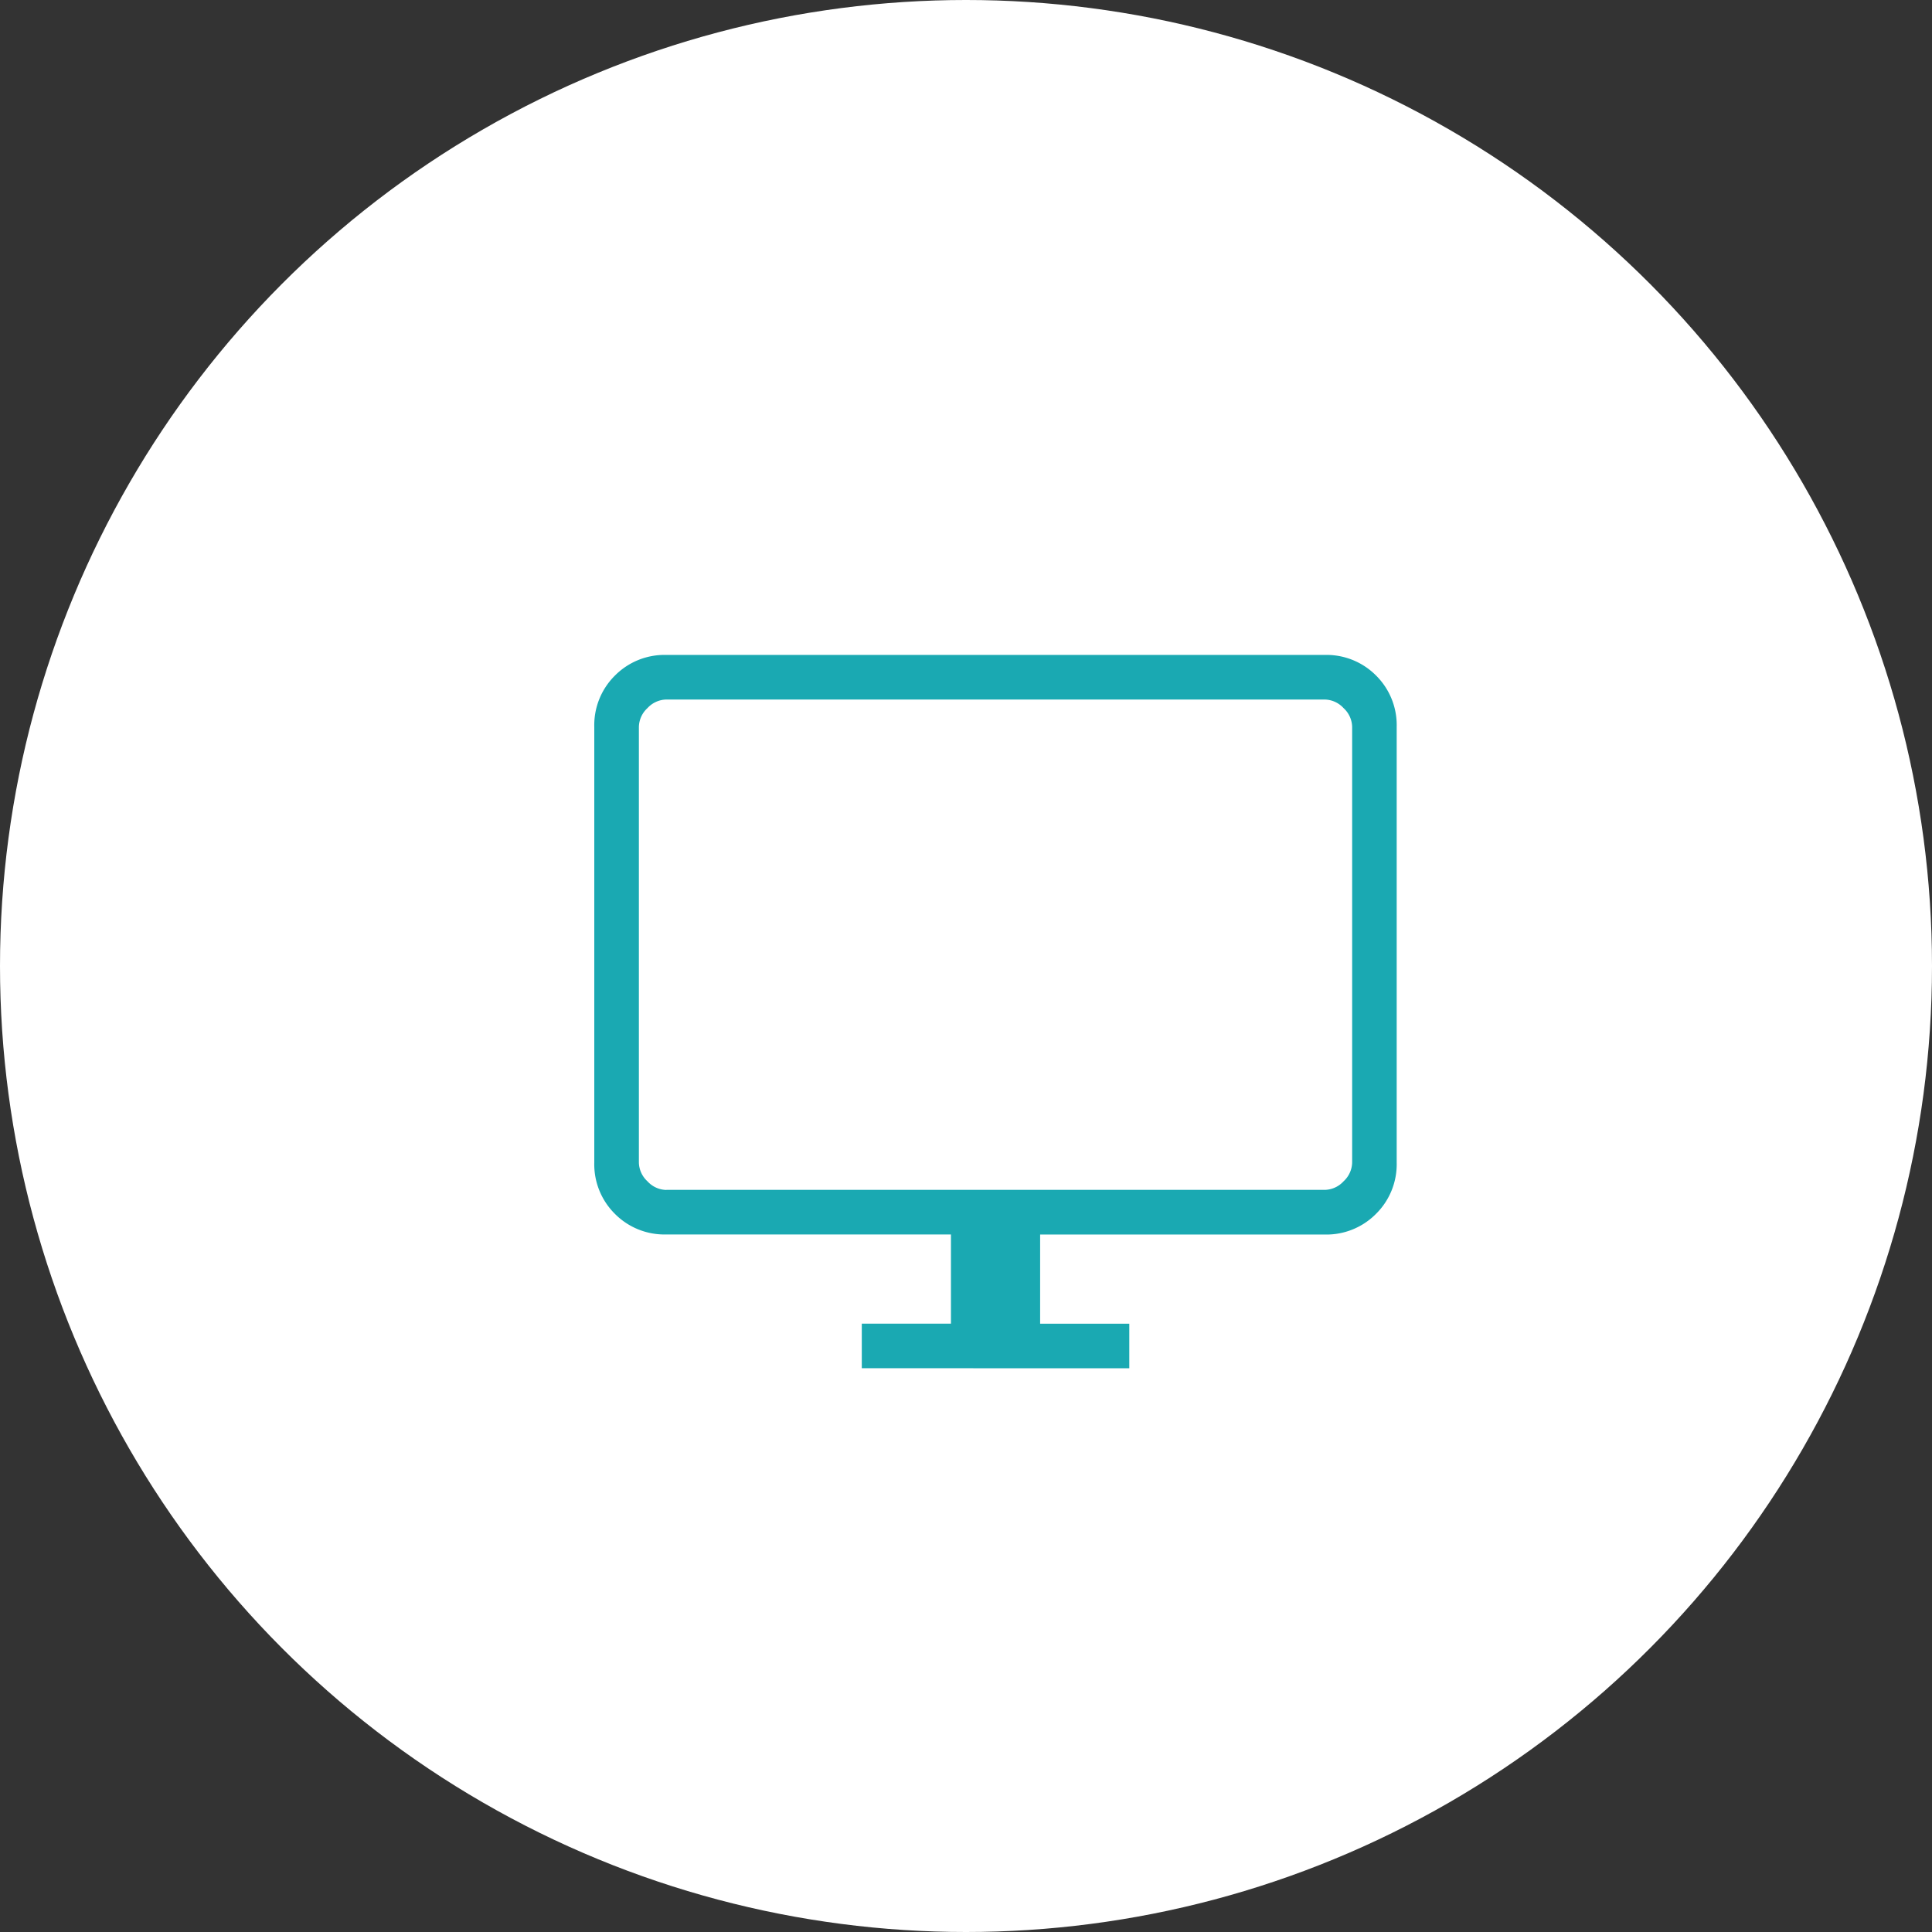
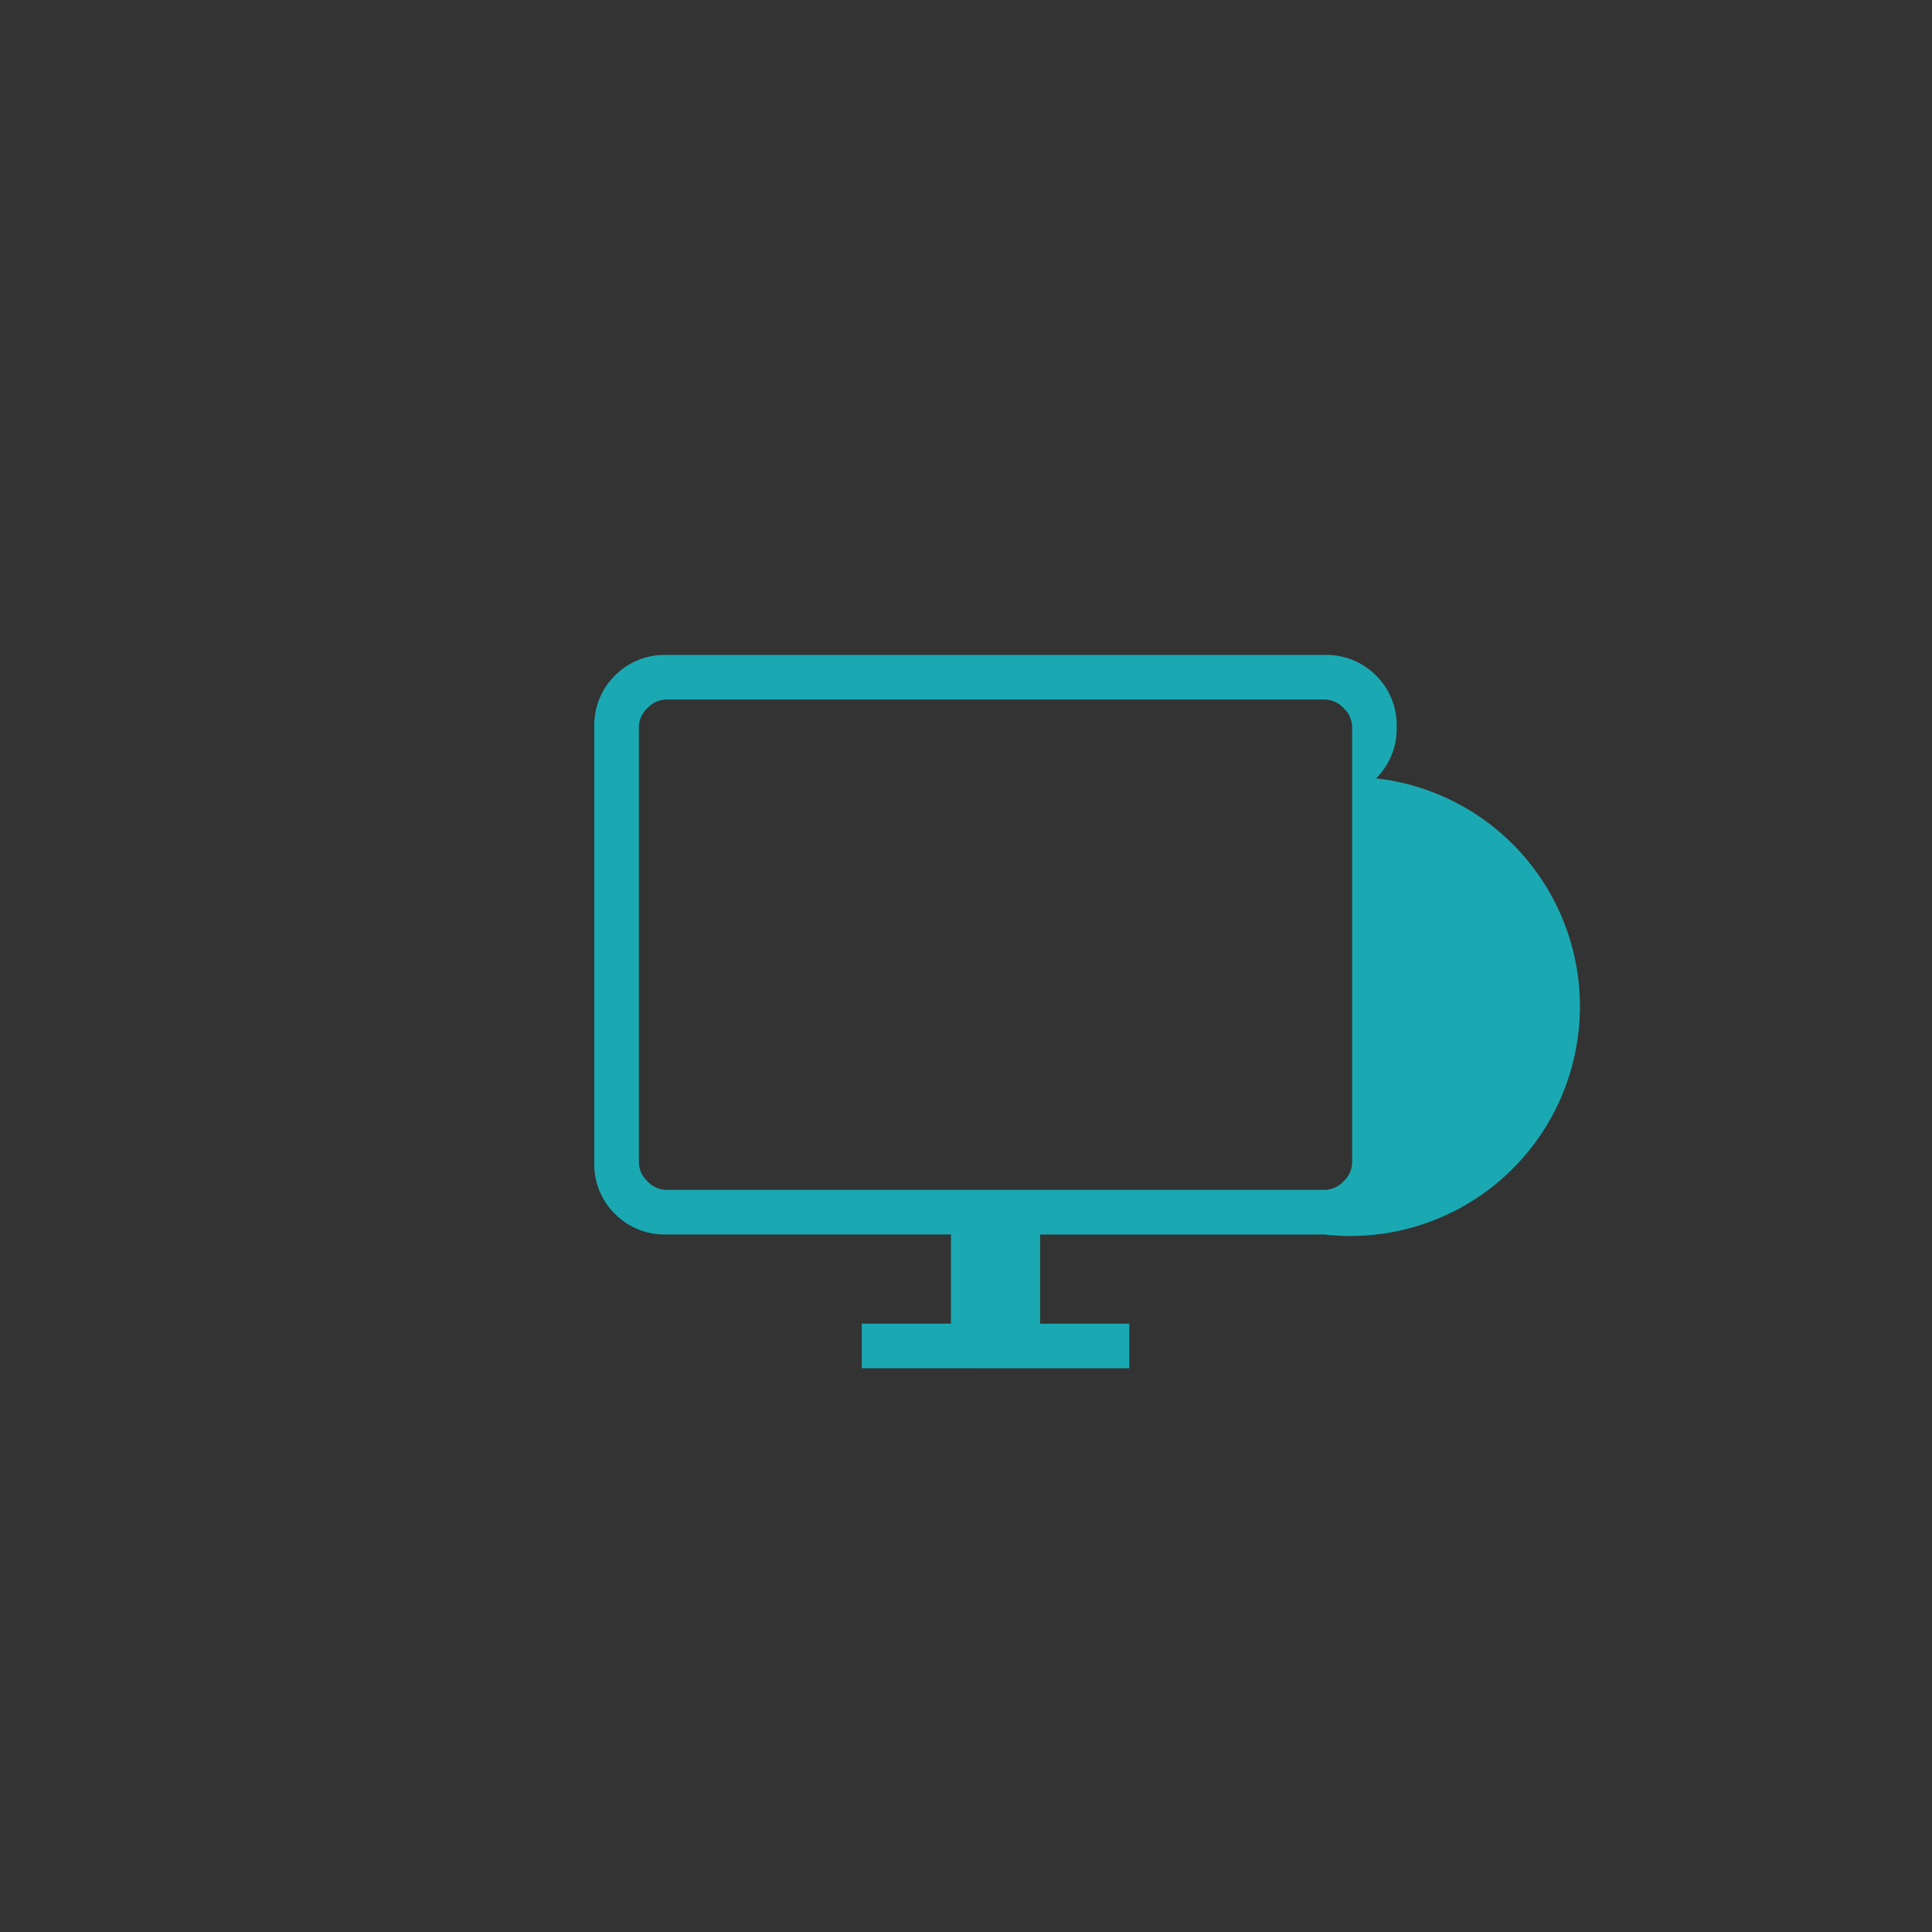
<svg xmlns="http://www.w3.org/2000/svg" width="130" height="130" viewBox="0 0 130 130">
  <rect x="0" y="0" width="130" height="130" fill="#333333" stroke="none" />
  <g id="icon-office_04" transform="translate(-16504 12148)">
-     <circle id="楕円形_9" data-name="楕円形 9" cx="65" cy="65" r="65" transform="translate(16504 -12148)" fill="#fff" />
-     <path id="desktop_windows_24dp_1F1F1F_FILL0_wght200_GRAD0_opsz24" d="M138-752.005v-3h6v-6H124.846a4.694,4.694,0,0,1-3.459-1.387A4.694,4.694,0,0,1,120-765.85v-29.3a4.694,4.694,0,0,1,1.387-3.459A4.694,4.694,0,0,1,124.846-800h44.3a4.694,4.694,0,0,1,3.459,1.387,4.694,4.694,0,0,1,1.387,3.459v29.3a4.694,4.694,0,0,1-1.387,3.459A4.694,4.694,0,0,1,169.148-761H150v6h6v3Zm-13.152-12h44.3a1.765,1.765,0,0,0,1.27-.577,1.765,1.765,0,0,0,.577-1.27v-29.3a1.765,1.765,0,0,0-.577-1.27,1.765,1.765,0,0,0-1.27-.577h-44.3a1.765,1.765,0,0,0-1.27.577,1.765,1.765,0,0,0-.577,1.27v29.3a1.765,1.765,0,0,0,.577,1.27A1.765,1.765,0,0,0,124.846-764ZM123-764v0Z" transform="translate(16423.988 -11303.931)" fill="#1aa9b2" />
+     <path id="desktop_windows_24dp_1F1F1F_FILL0_wght200_GRAD0_opsz24" d="M138-752.005v-3h6v-6H124.846a4.694,4.694,0,0,1-3.459-1.387A4.694,4.694,0,0,1,120-765.85v-29.3a4.694,4.694,0,0,1,1.387-3.459A4.694,4.694,0,0,1,124.846-800h44.3a4.694,4.694,0,0,1,3.459,1.387,4.694,4.694,0,0,1,1.387,3.459a4.694,4.694,0,0,1-1.387,3.459A4.694,4.694,0,0,1,169.148-761H150v6h6v3Zm-13.152-12h44.3a1.765,1.765,0,0,0,1.27-.577,1.765,1.765,0,0,0,.577-1.27v-29.3a1.765,1.765,0,0,0-.577-1.27,1.765,1.765,0,0,0-1.27-.577h-44.3a1.765,1.765,0,0,0-1.27.577,1.765,1.765,0,0,0-.577,1.27v29.3a1.765,1.765,0,0,0,.577,1.27A1.765,1.765,0,0,0,124.846-764ZM123-764v0Z" transform="translate(16423.988 -11303.931)" fill="#1aa9b2" />
  </g>
</svg>